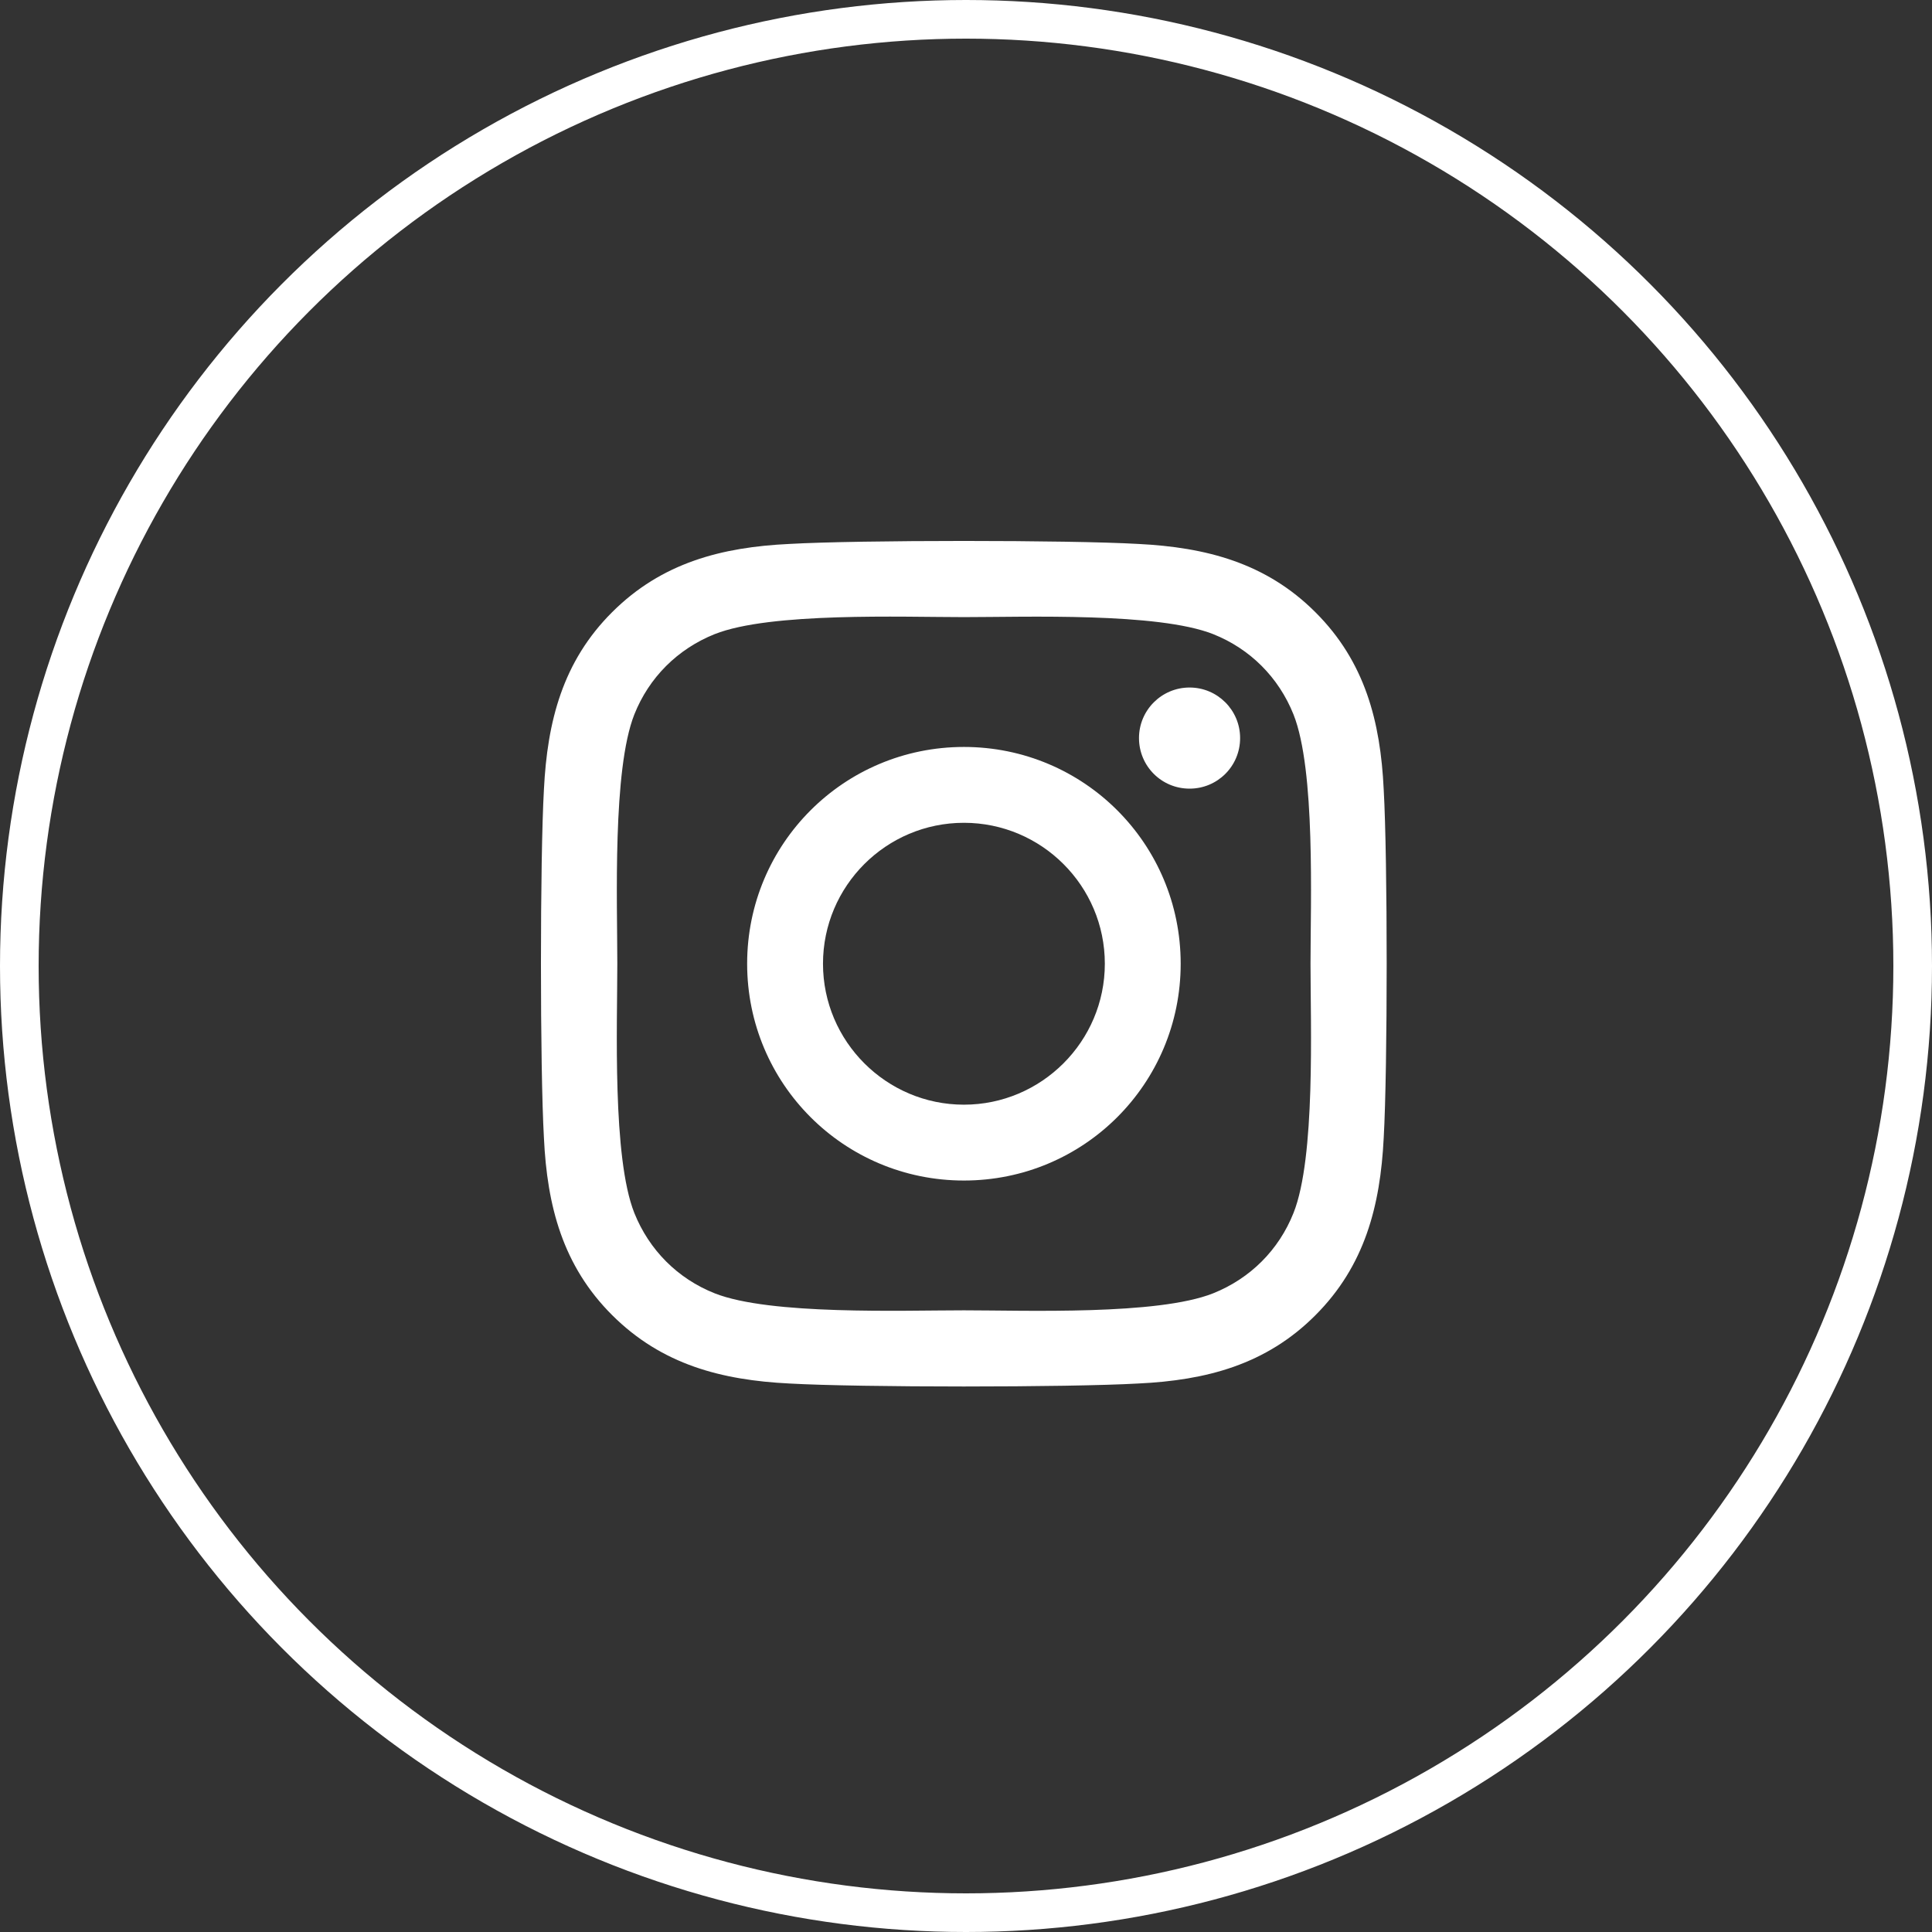
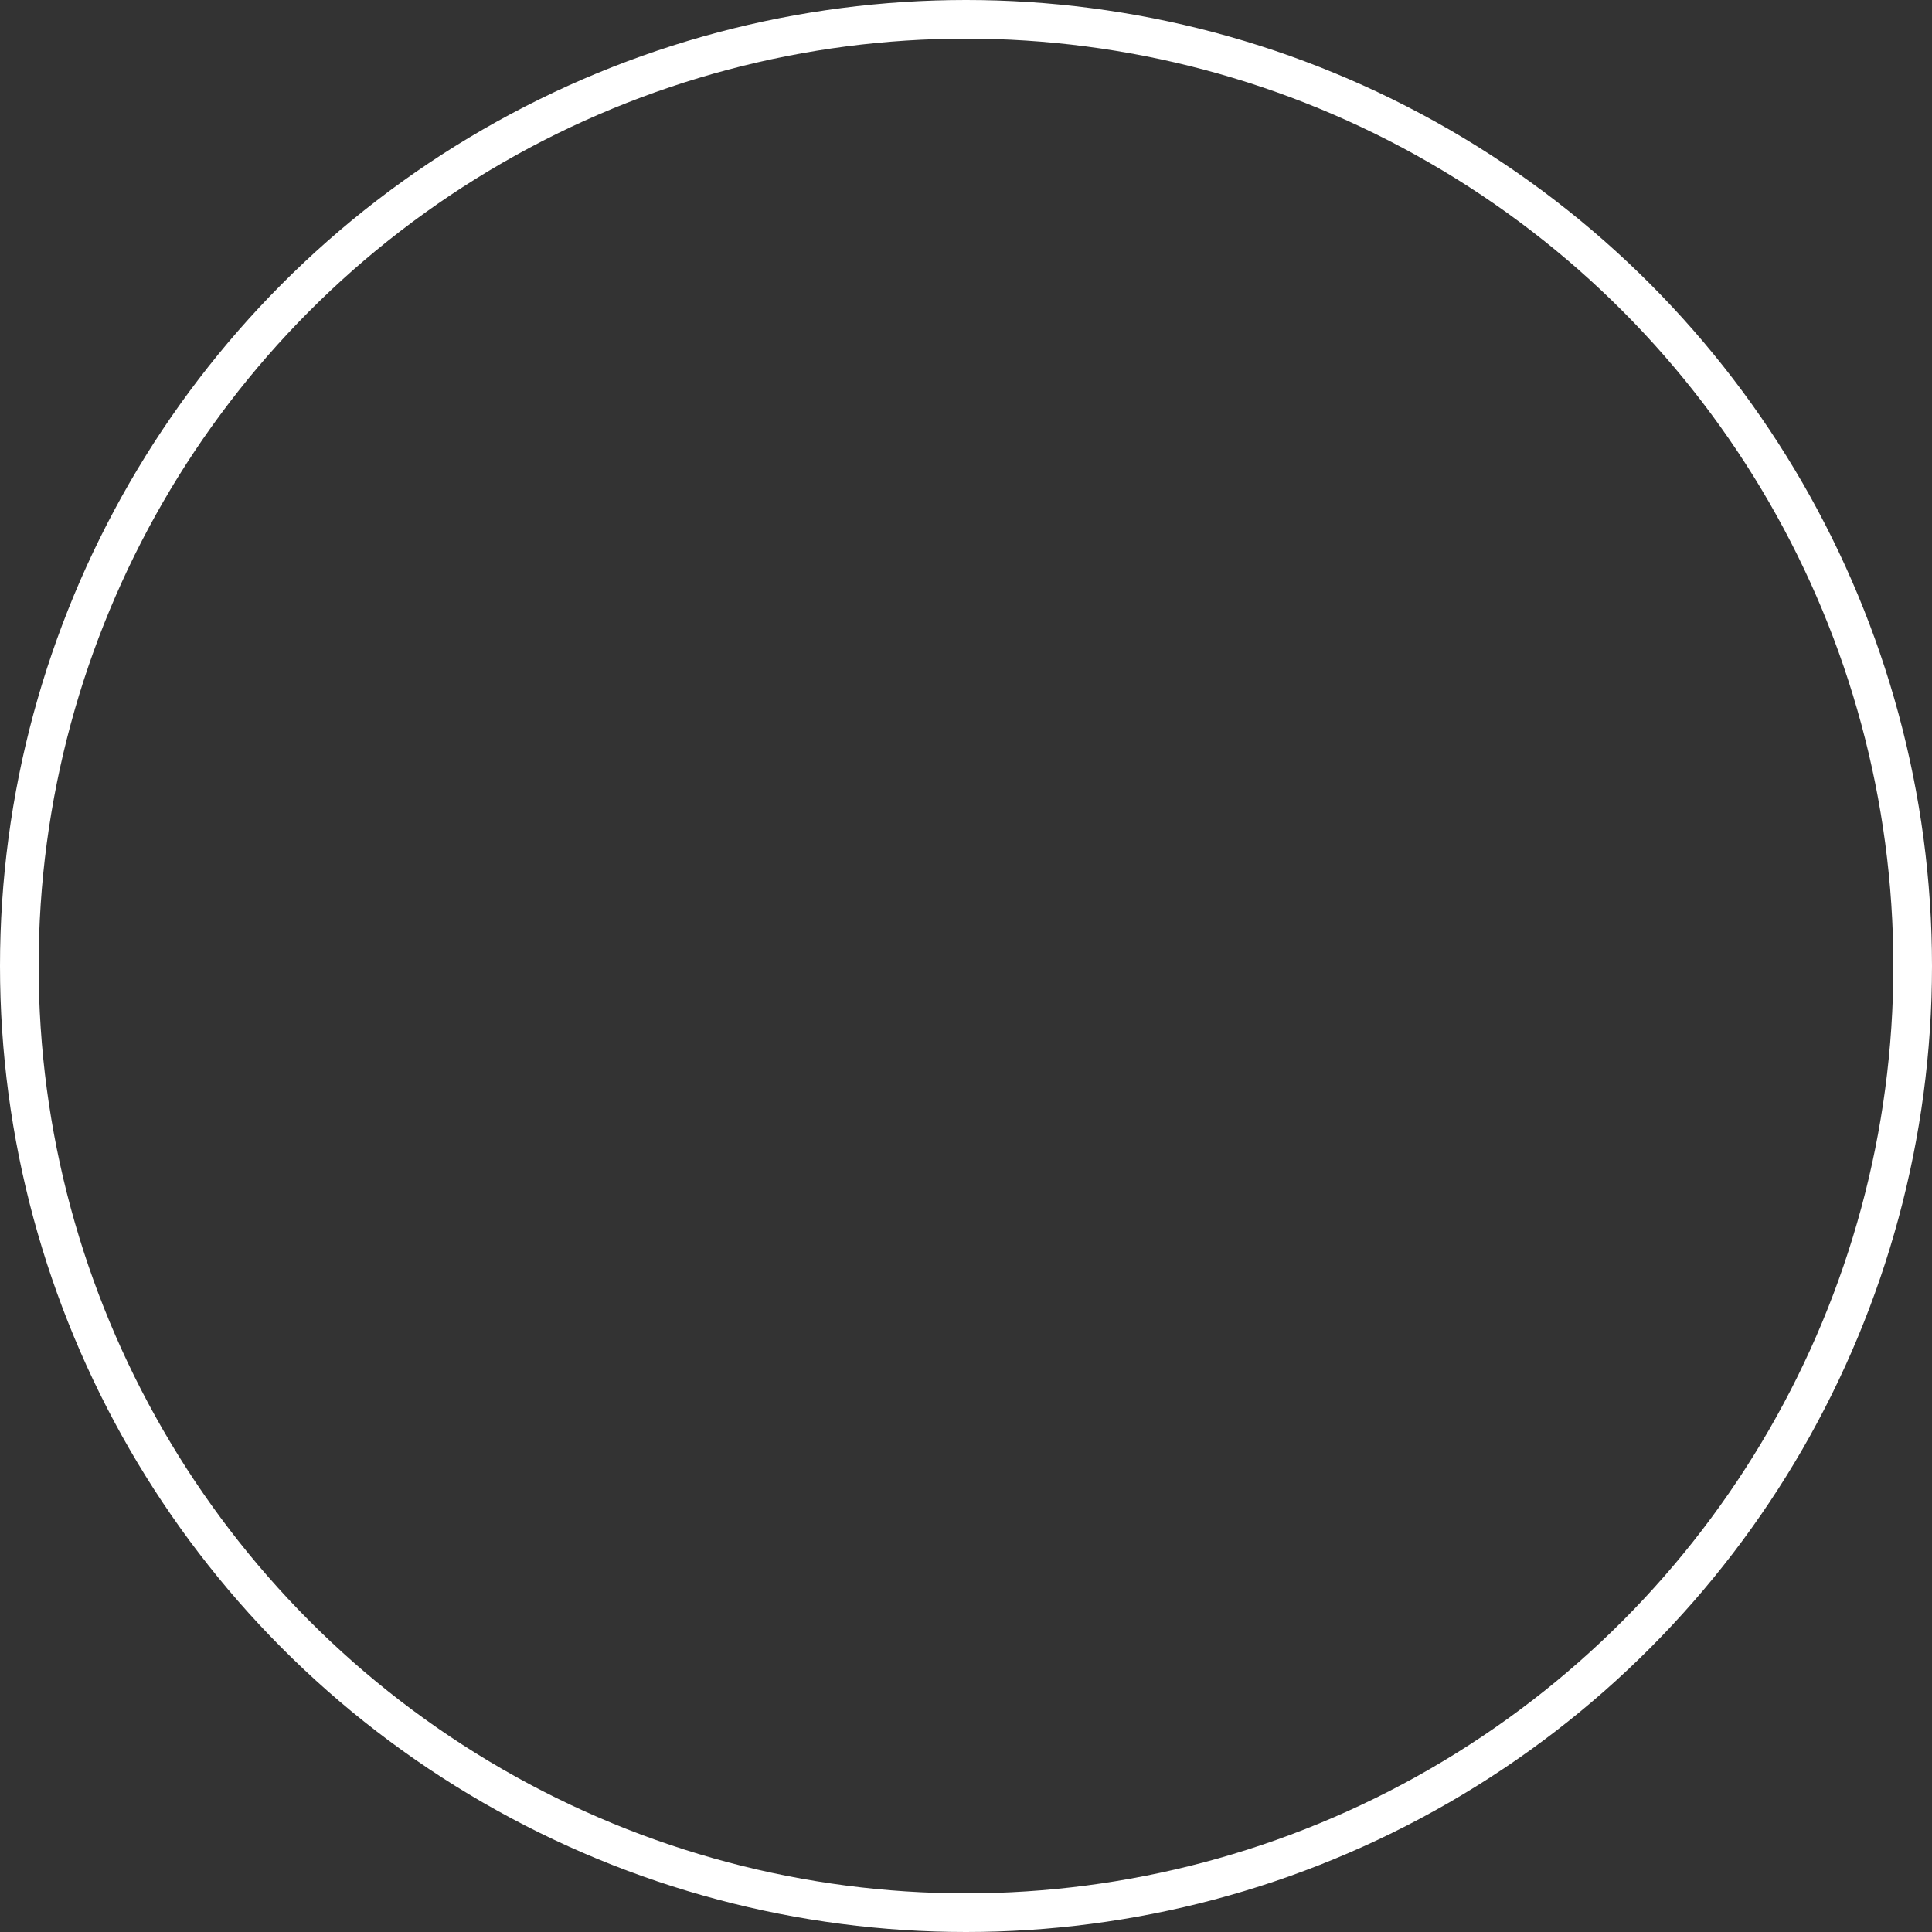
<svg xmlns="http://www.w3.org/2000/svg" width="50" height="50" viewBox="0 0 50 50" fill="none">
  <rect x="0" y="0" width="50" height="50" fill="#333333" stroke="none" />
  <circle cx="25" cy="25" r="24.5" stroke="white" />
-   <path d="M24.946 19.331C21.841 19.331 19.336 21.836 19.336 24.941C19.336 28.047 21.841 30.552 24.946 30.552C28.052 30.552 30.556 28.047 30.556 24.941C30.556 21.836 28.052 19.331 24.946 19.331ZM24.946 28.589C22.939 28.589 21.299 26.953 21.299 24.941C21.299 22.929 22.934 21.294 24.946 21.294C26.958 21.294 28.593 22.929 28.593 24.941C28.593 26.953 26.953 28.589 24.946 28.589V28.589ZM32.094 19.101C32.094 19.829 31.509 20.41 30.786 20.41C30.058 20.41 29.477 19.824 29.477 19.101C29.477 18.379 30.063 17.793 30.786 17.793C31.509 17.793 32.094 18.379 32.094 19.101ZM35.81 20.429C35.727 18.677 35.327 17.124 34.043 15.845C32.763 14.565 31.211 14.165 29.458 14.077C27.651 13.974 22.236 13.974 20.429 14.077C18.681 14.16 17.129 14.56 15.845 15.84C14.56 17.119 14.165 18.672 14.077 20.425C13.974 22.231 13.974 27.646 14.077 29.453C14.16 31.206 14.56 32.758 15.845 34.038C17.129 35.317 18.677 35.718 20.429 35.805C22.236 35.908 27.651 35.908 29.458 35.805C31.211 35.722 32.763 35.322 34.043 34.038C35.322 32.758 35.722 31.206 35.81 29.453C35.913 27.646 35.913 22.236 35.81 20.429V20.429ZM33.476 31.391C33.096 32.348 32.358 33.086 31.396 33.471C29.956 34.043 26.538 33.911 24.946 33.911C23.354 33.911 19.931 34.038 18.496 33.471C17.539 33.091 16.802 32.353 16.416 31.391C15.845 29.951 15.976 26.533 15.976 24.941C15.976 23.349 15.849 19.927 16.416 18.491C16.797 17.534 17.534 16.797 18.496 16.411C19.936 15.84 23.354 15.971 24.946 15.971C26.538 15.971 29.961 15.845 31.396 16.411C32.353 16.792 33.091 17.529 33.476 18.491C34.048 19.931 33.916 23.349 33.916 24.941C33.916 26.533 34.048 29.956 33.476 31.391Z" fill="white" />
</svg>